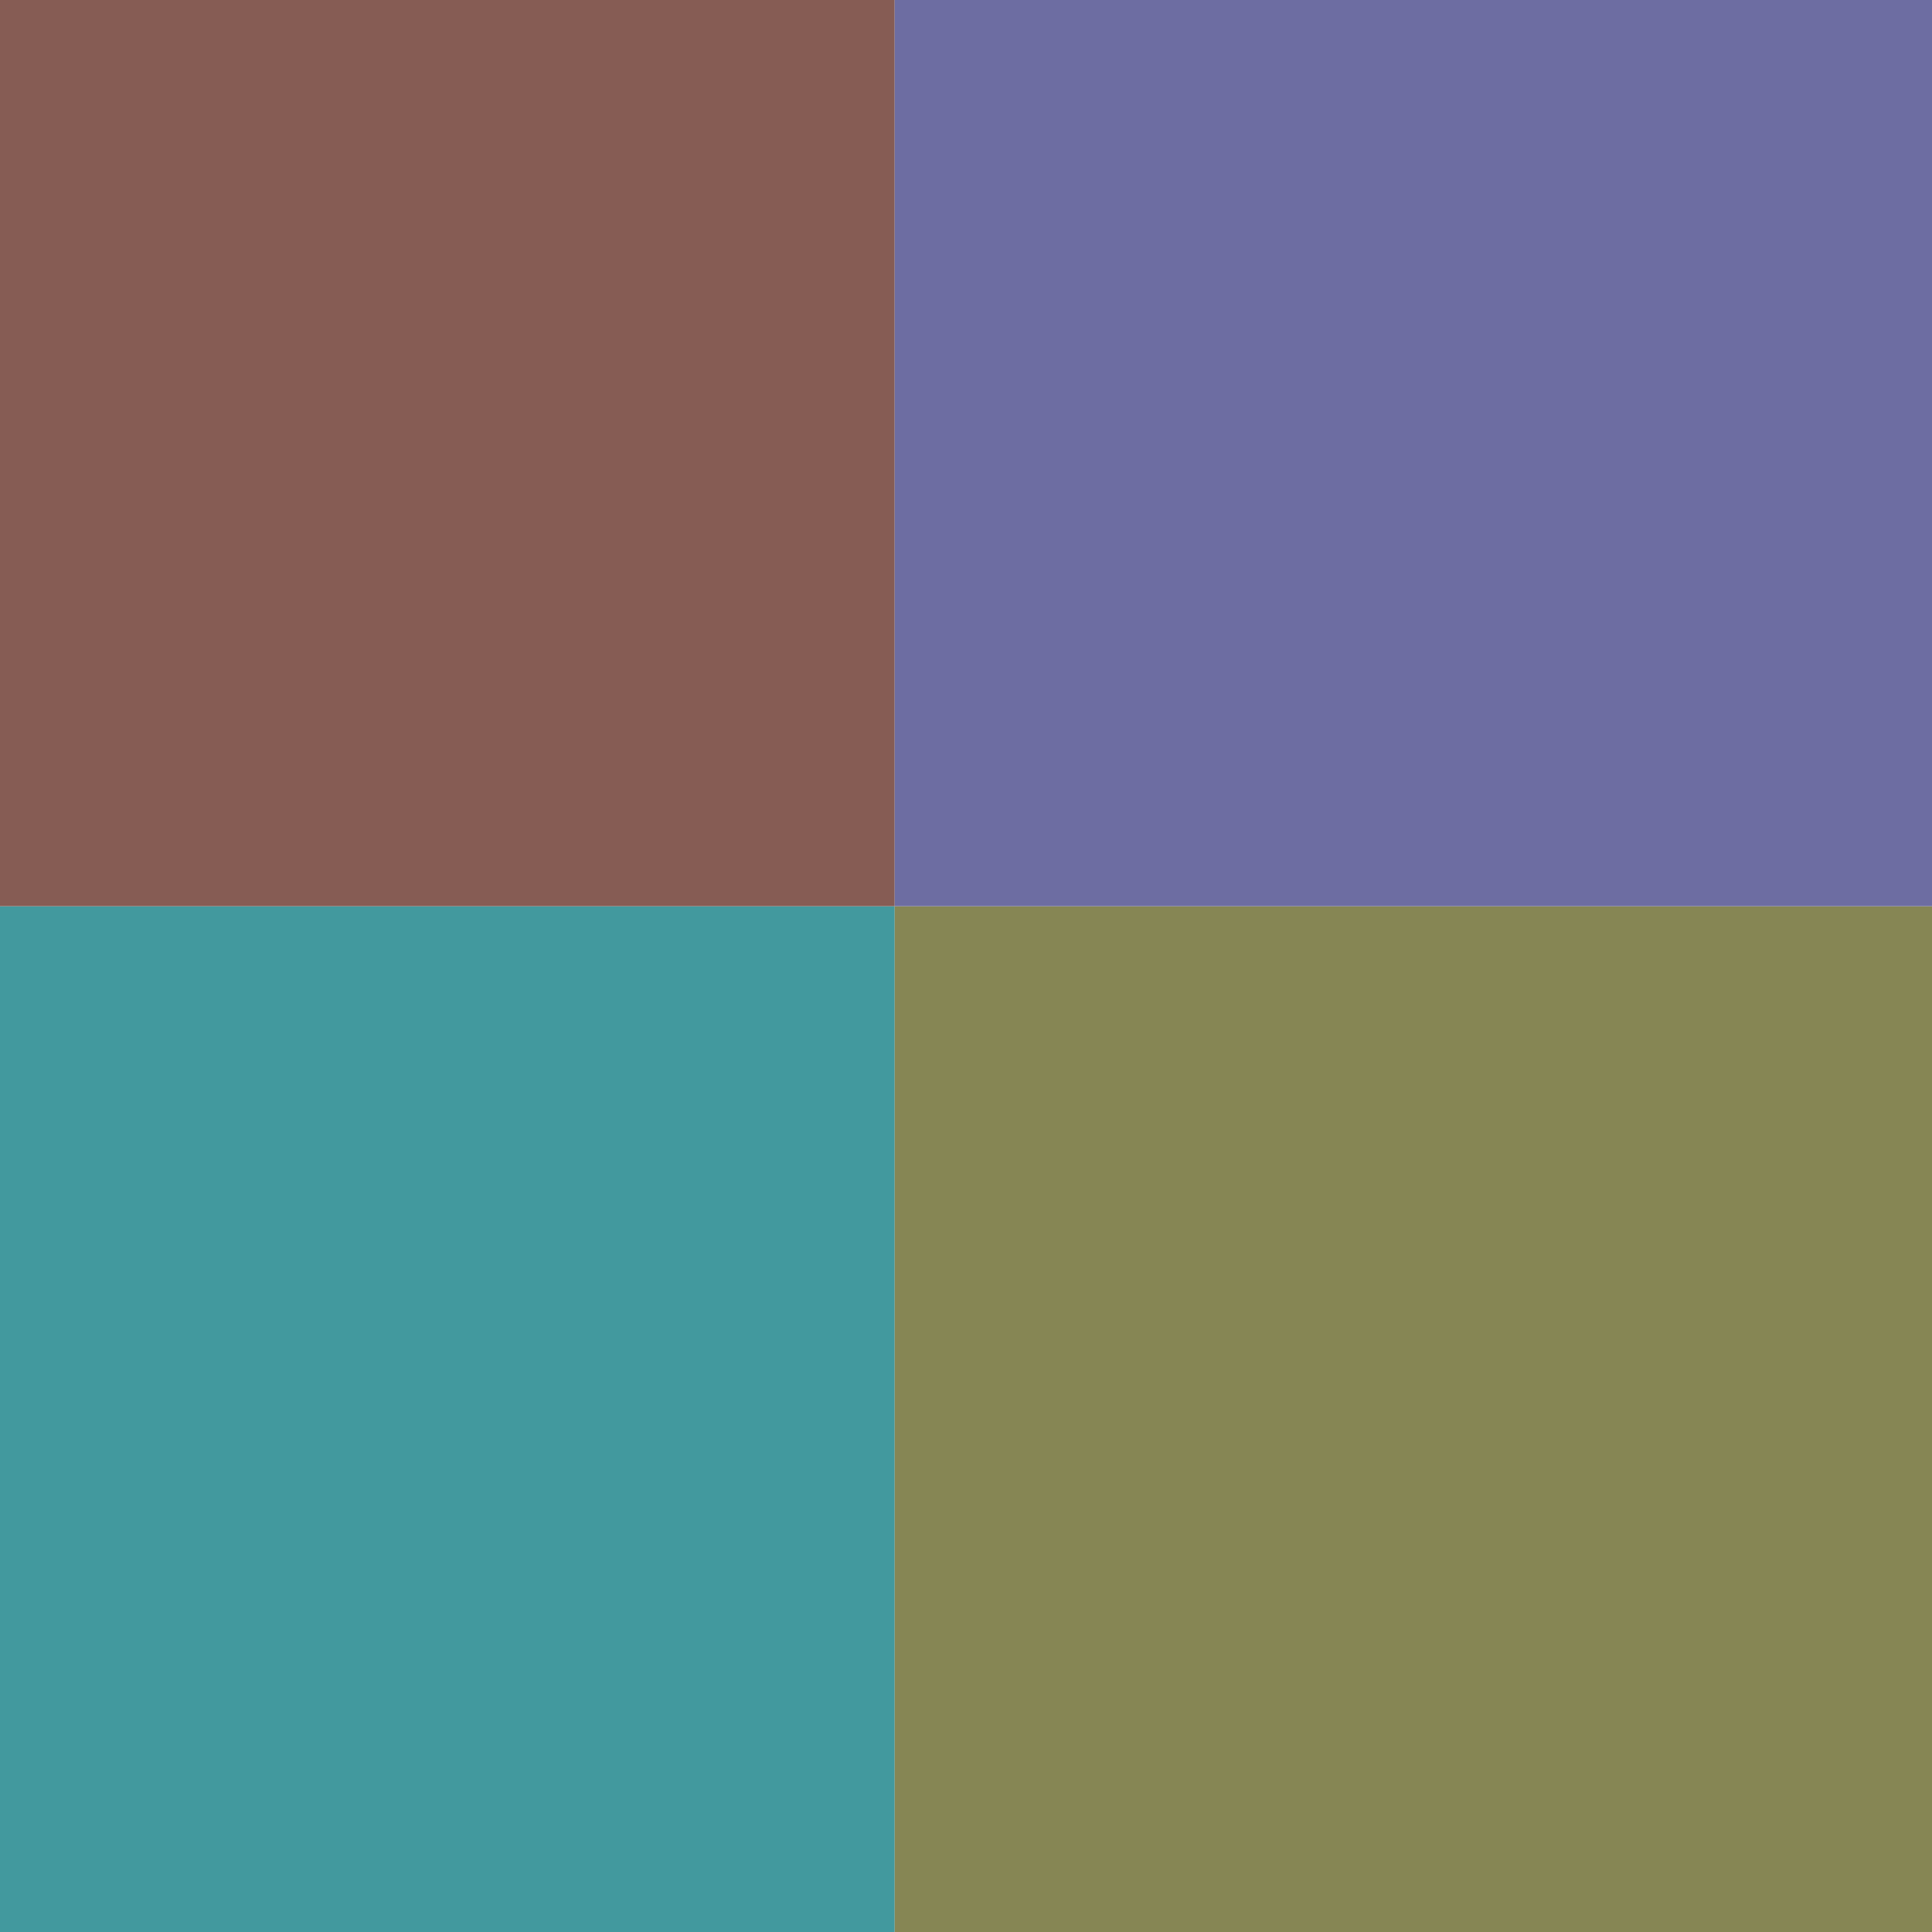
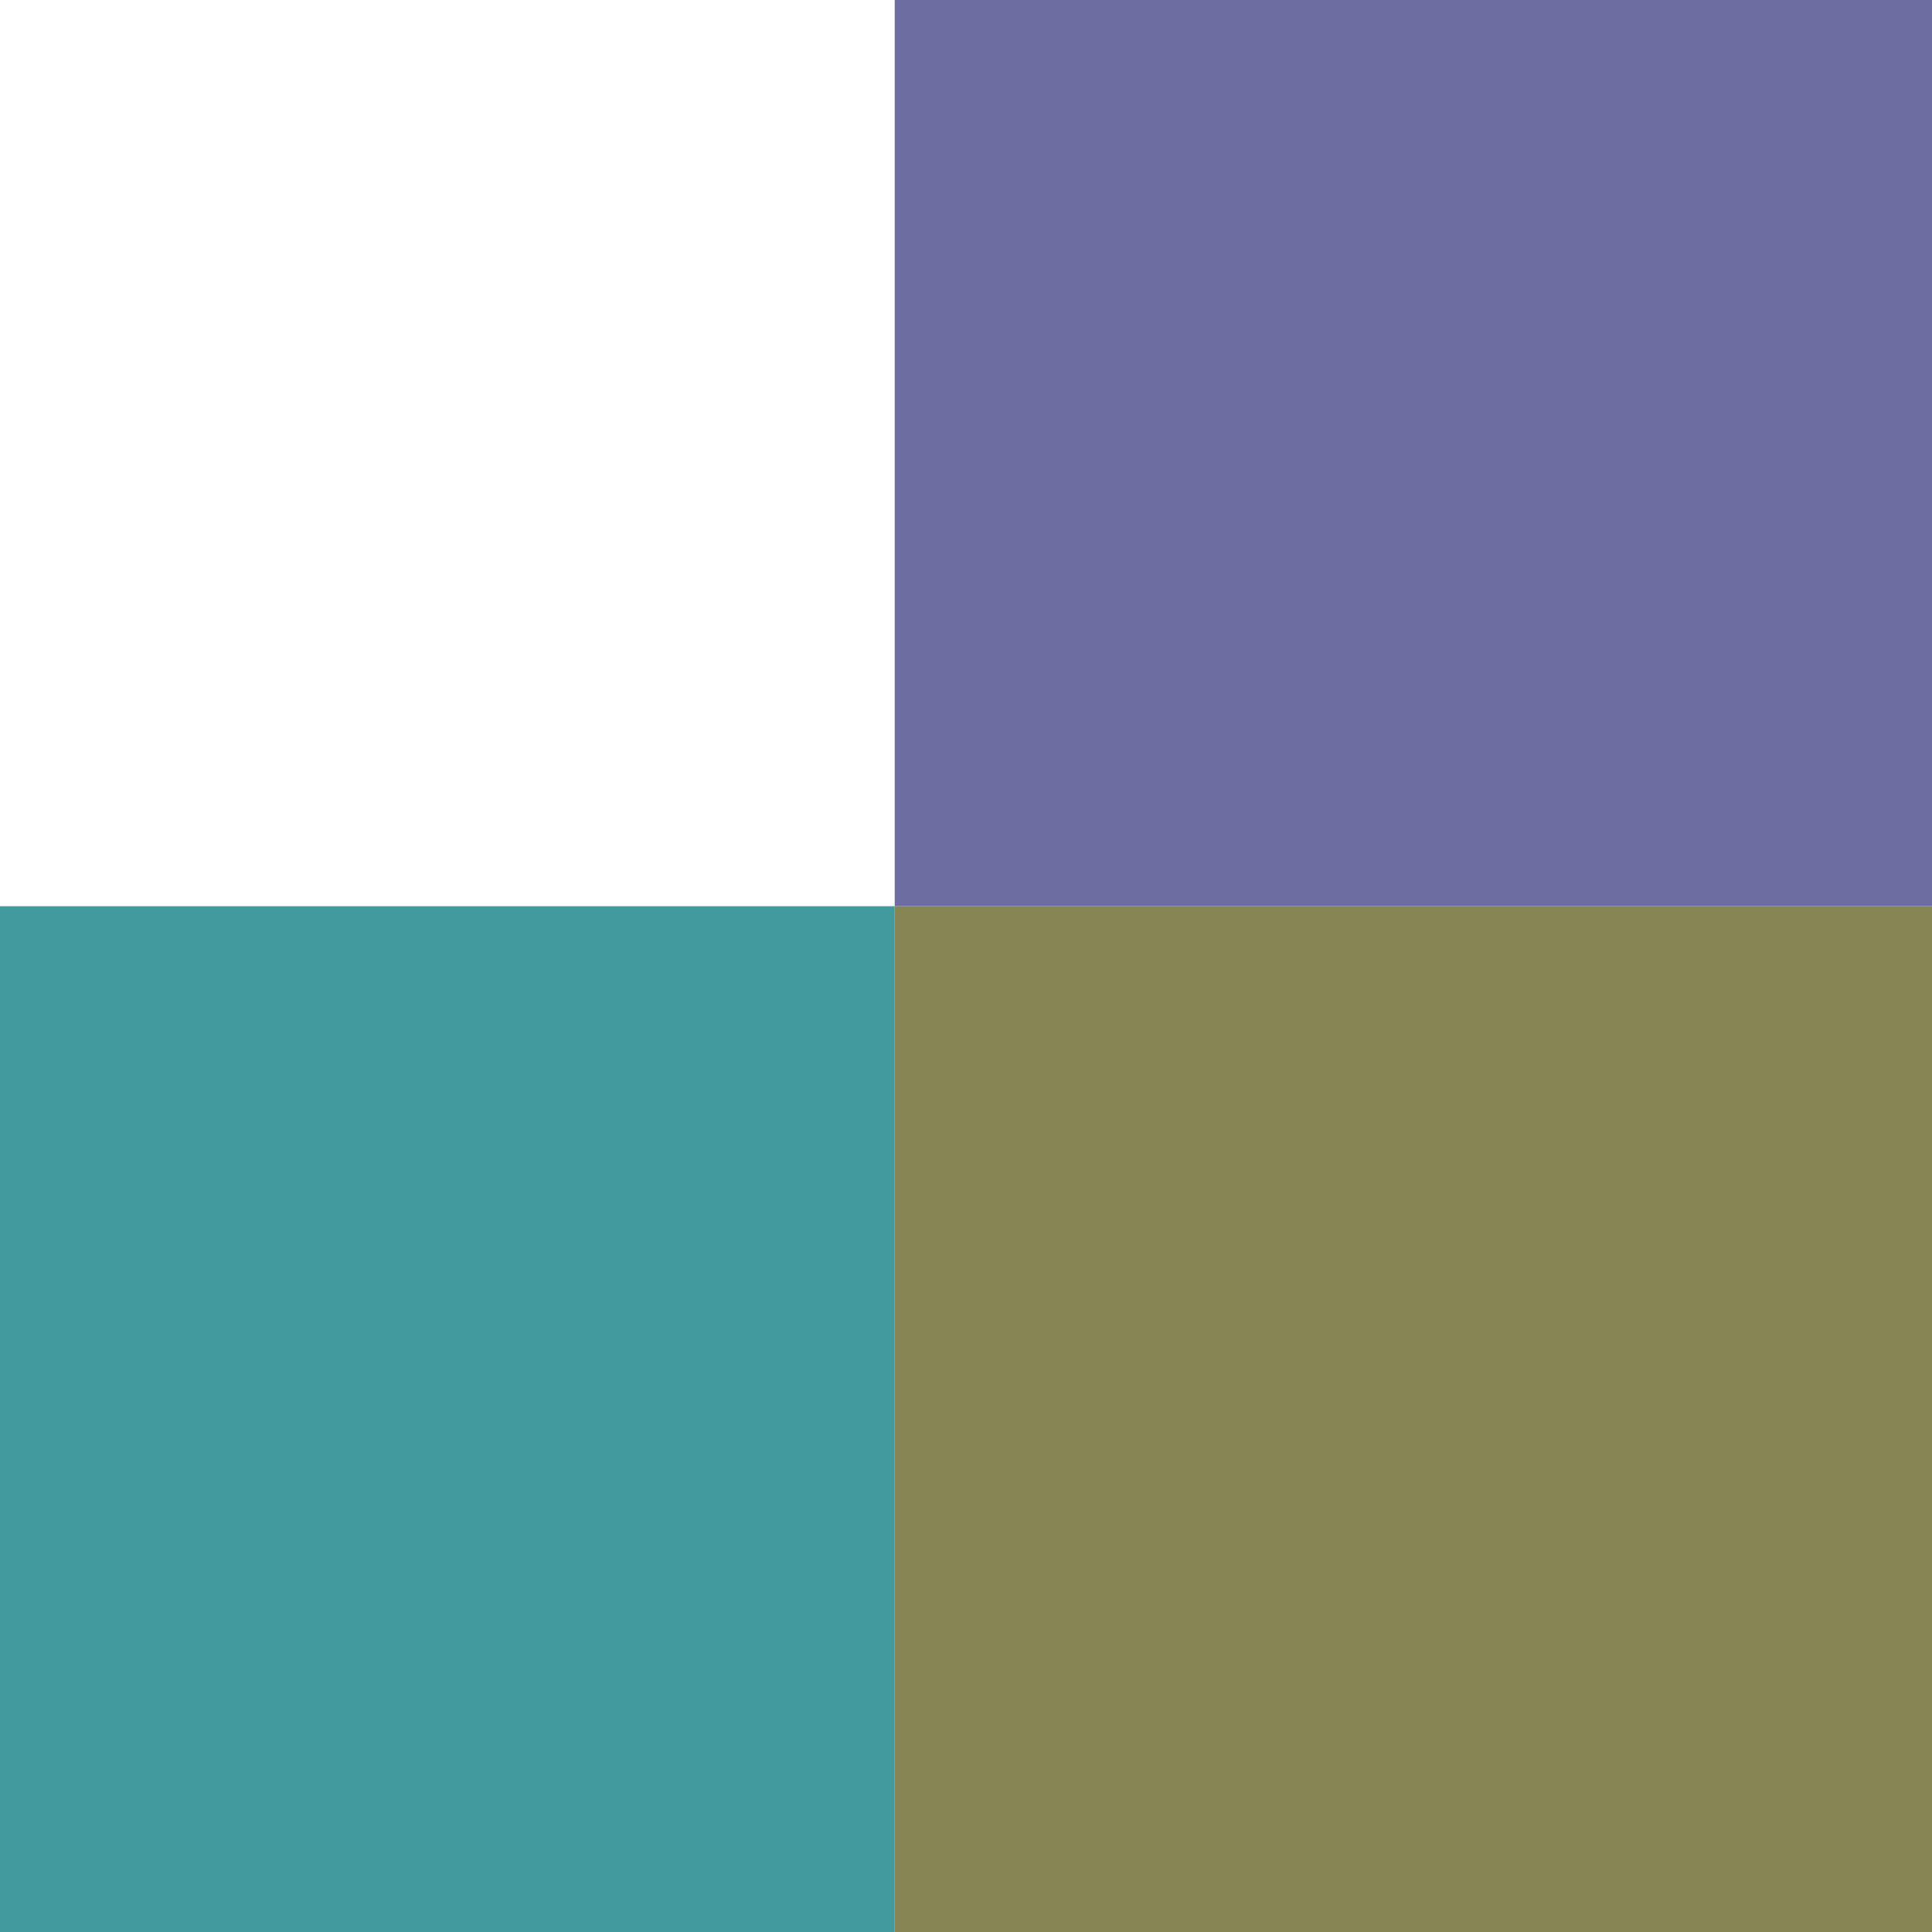
<svg xmlns="http://www.w3.org/2000/svg" id="icoMovs" image-rendering="auto" baseProfile="basic" version="1.1" x="0px" y="0px" width="42" height="42">
  <g id="000-EXPORT_icoNtfBgBingo" overflow="visible">
    <path fill="#42999E" stroke="none" d="M19.45 19.7L0 19.7 0 42 19.45 42 19.45 19.7Z" />
-     <path fill="#865C54" stroke="none" d="M19.45 19.7L19.45 0 0 0 0 19.7 19.45 19.7Z" />
    <path fill="#868654" stroke="none" d="M42 42L42 19.7 19.45 19.7 19.45 42 42 42Z" />
    <path fill="#6D6DA2" stroke="none" d="M42 19.7L42 0 19.45 0 19.45 19.7 42 19.7Z" />
  </g>
</svg>